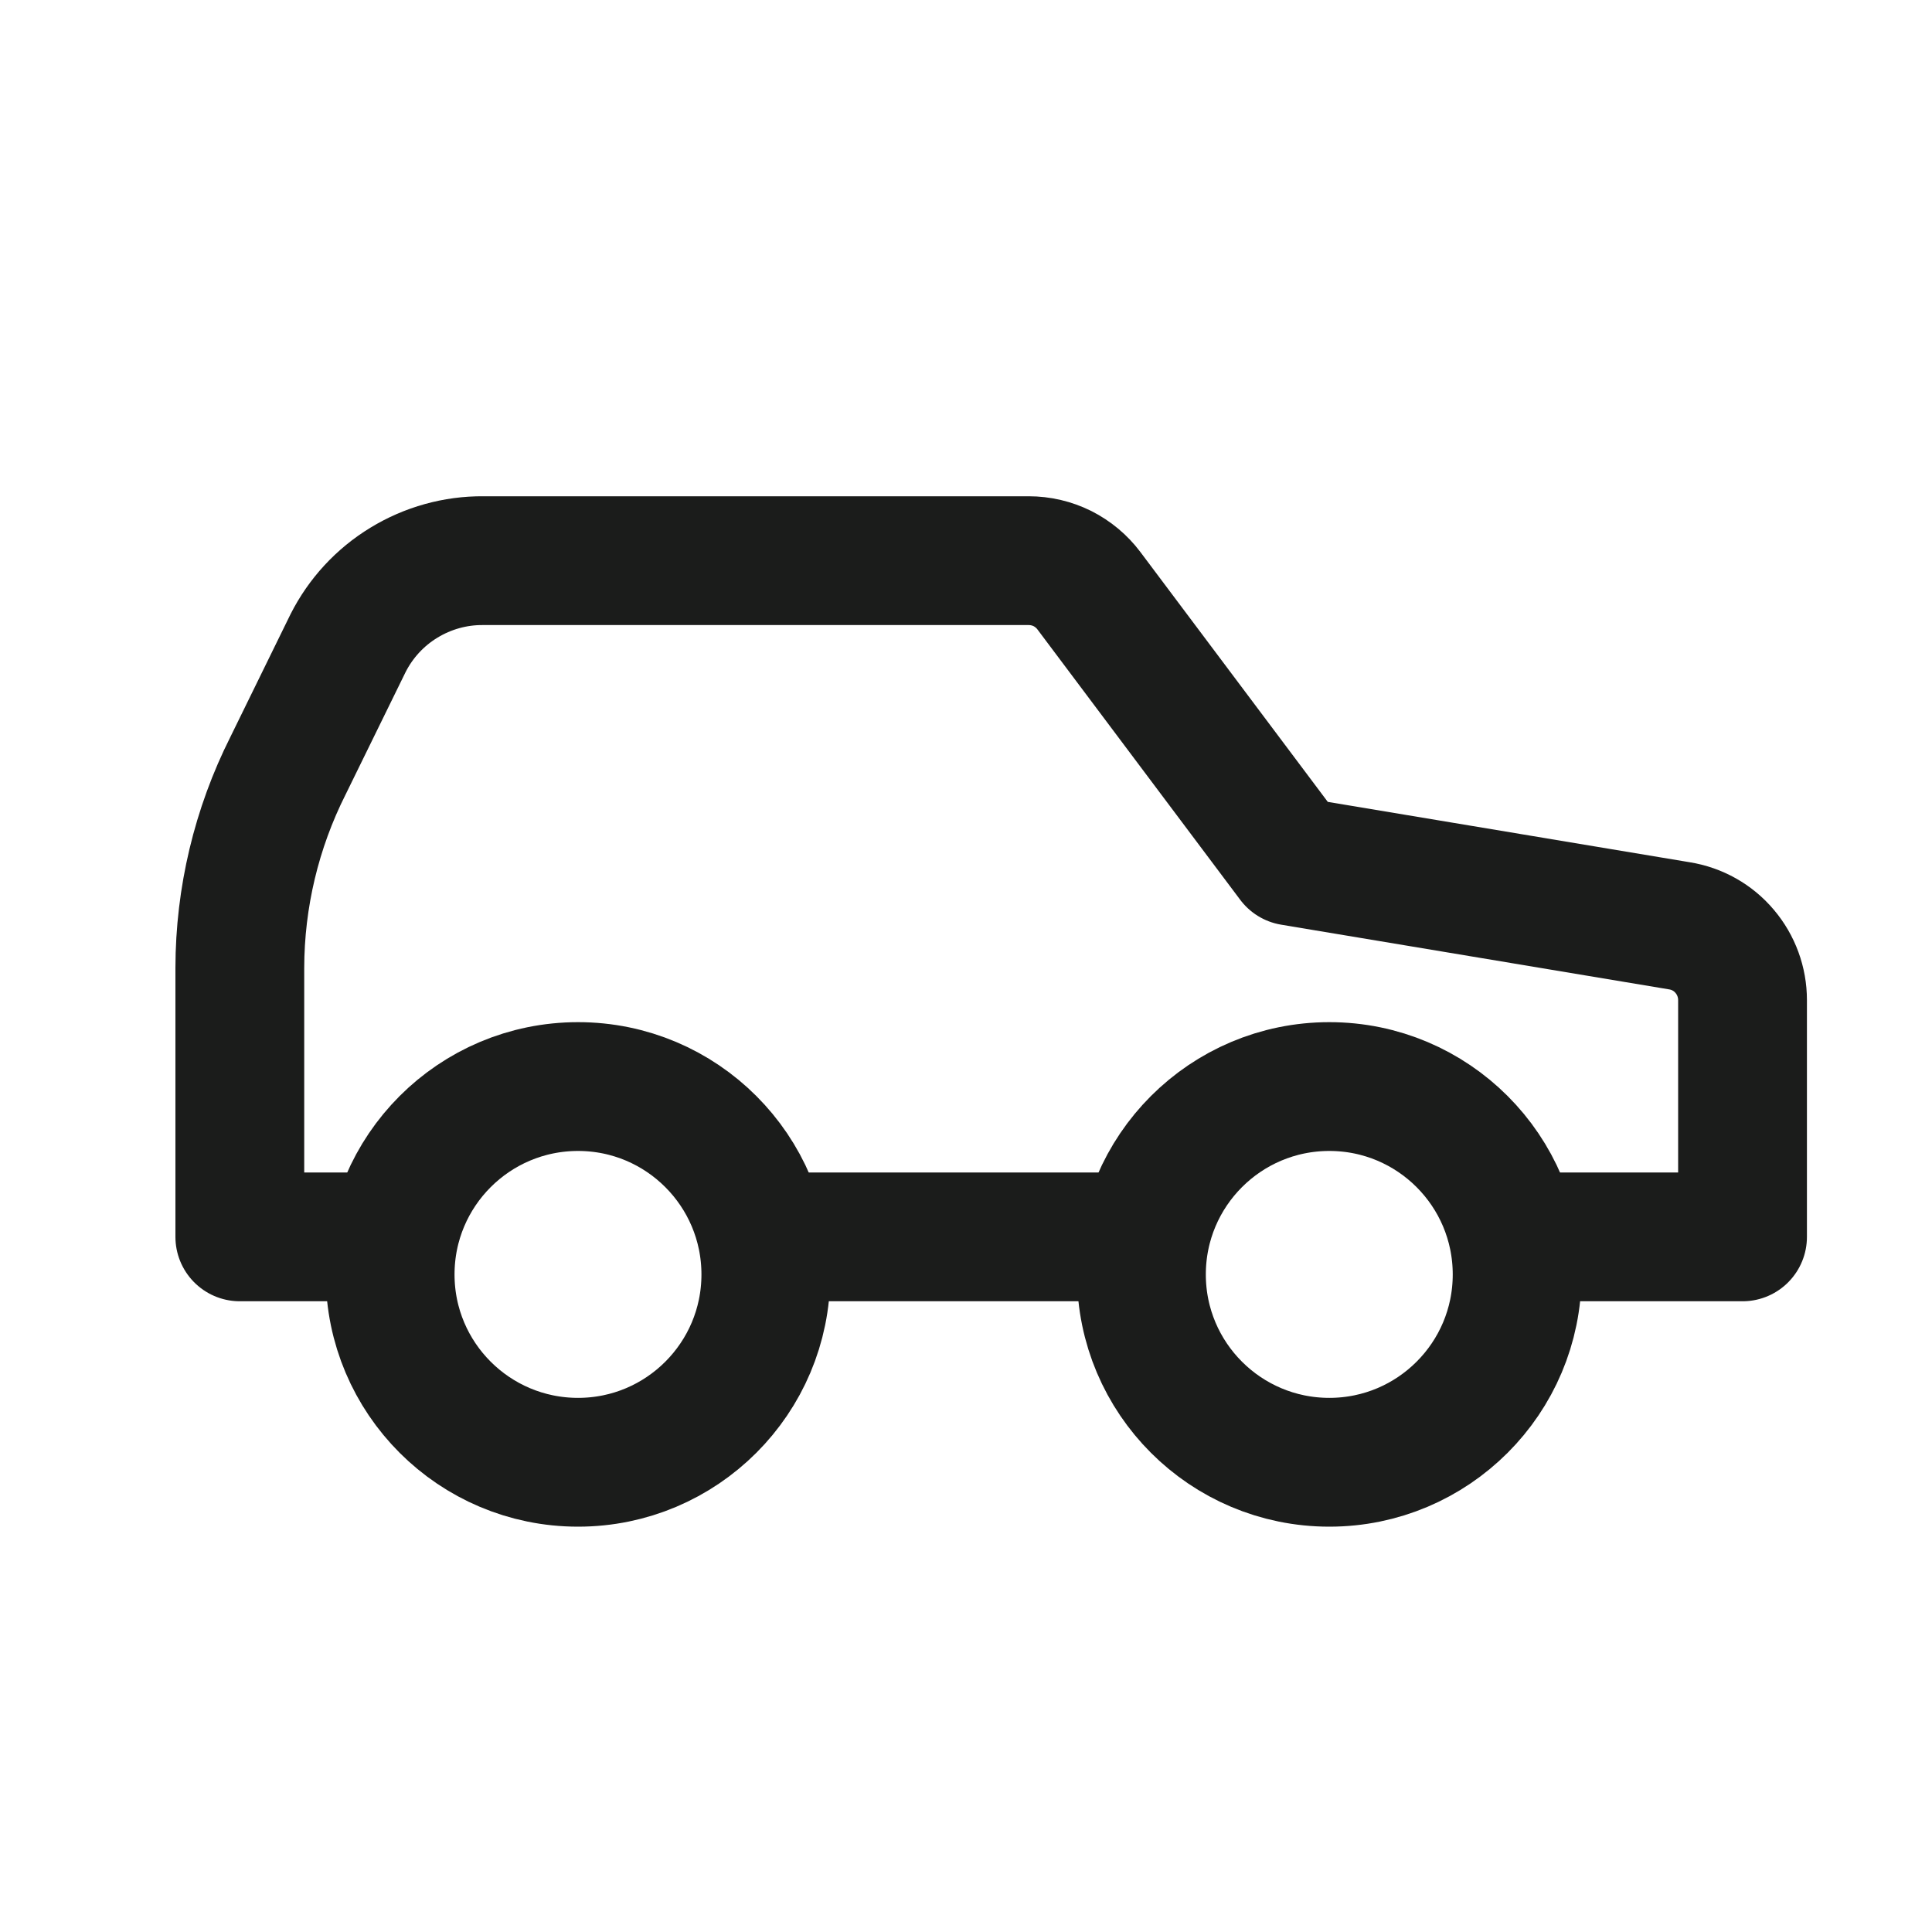
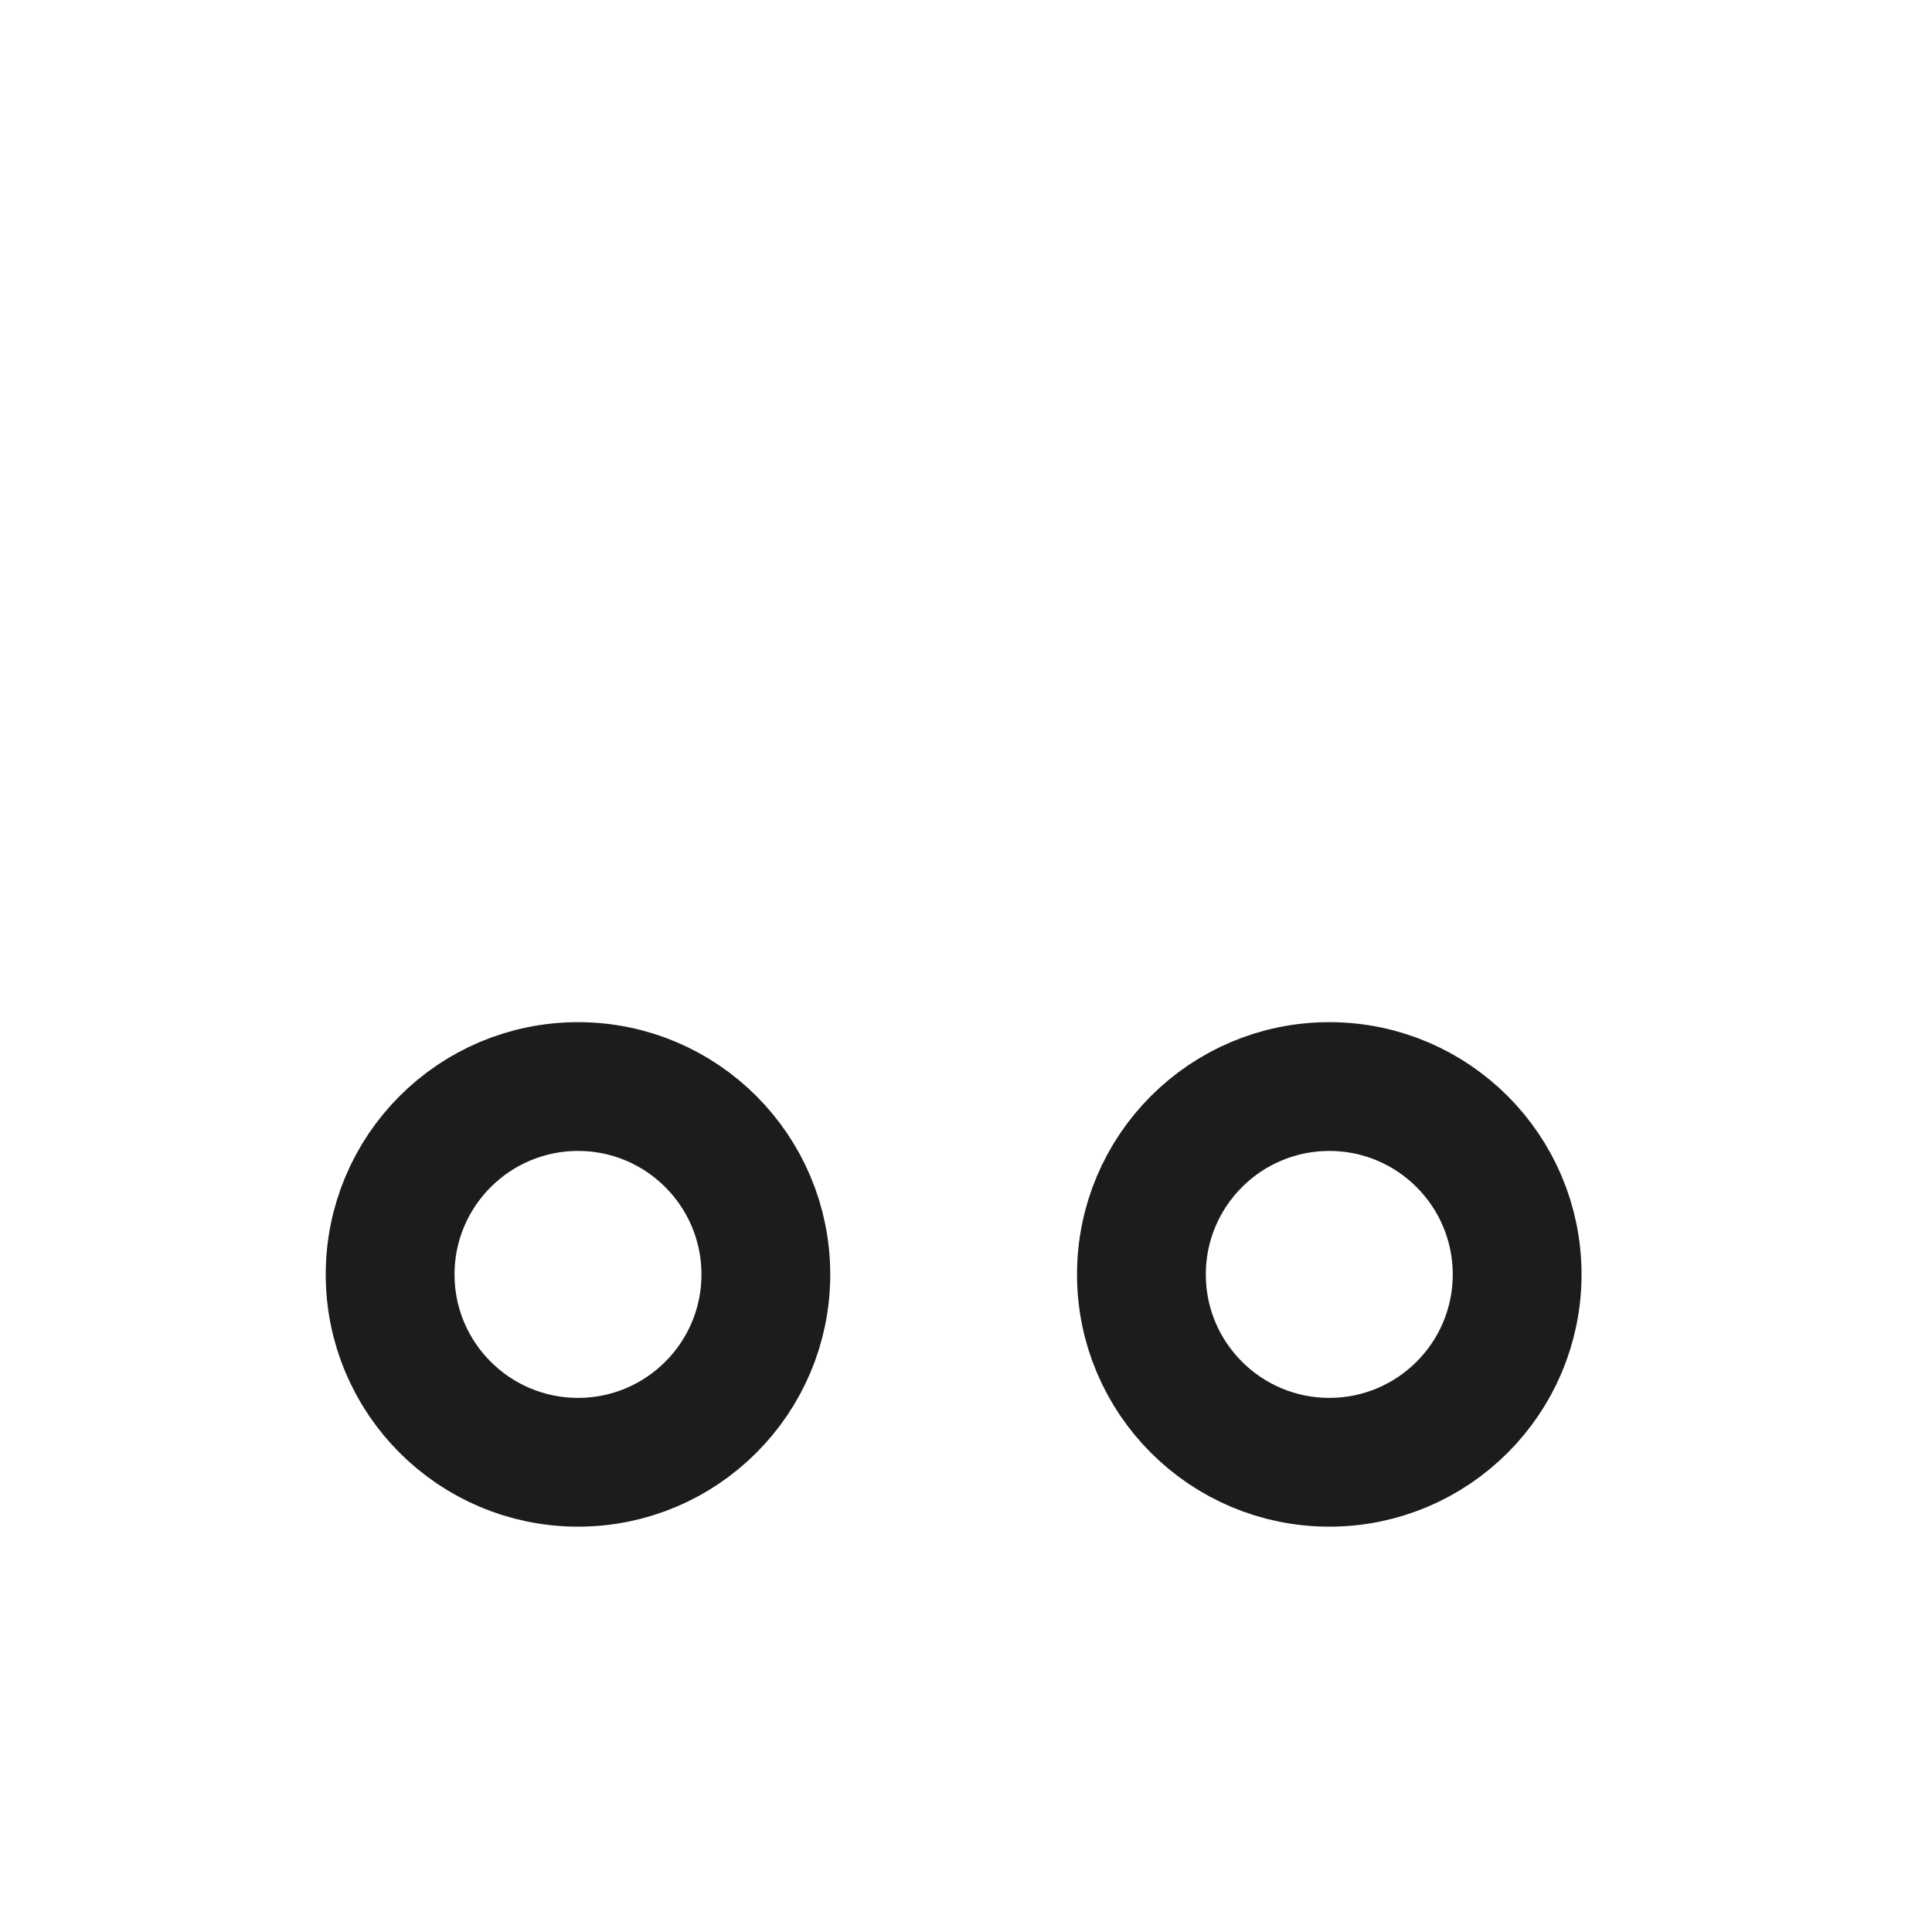
<svg xmlns="http://www.w3.org/2000/svg" width="15" height="15" viewBox="0 0 15 15" fill="none">
  <g clip-path="url(#clip0_411_1641)">
-     <path d="M8.862 9.603H5.946M11.779 9.603H13.529V7.765C13.529 7.626 13.48 7.492 13.39 7.386C13.301 7.28 13.176 7.21 13.039 7.188L10.029 6.686L8.454 4.586C8.4 4.514 8.329 4.455 8.248 4.414C8.167 4.374 8.078 4.353 7.987 4.353H3.752C3.535 4.351 3.321 4.411 3.136 4.524C2.95 4.637 2.8 4.8 2.702 4.994L2.236 5.945C1.991 6.432 1.863 6.969 1.862 7.514V9.603H3.029" stroke="#1B1C1B" stroke-linecap="round" stroke-linejoin="round" />
    <path d="M4.488 11.353C5.293 11.353 5.946 10.7 5.946 9.895C5.946 9.089 5.293 8.436 4.488 8.436C3.682 8.436 3.029 9.089 3.029 9.895C3.029 10.7 3.682 11.353 4.488 11.353Z" stroke="#1B1C1B" stroke-linecap="round" stroke-linejoin="round" />
    <path d="M10.321 11.353C11.126 11.353 11.779 10.7 11.779 9.895C11.779 9.089 11.126 8.436 10.321 8.436C9.515 8.436 8.862 9.089 8.862 9.895C8.862 10.7 9.515 11.353 10.321 11.353Z" stroke="#1B1C1B" stroke-linecap="round" stroke-linejoin="round" />
  </g>
  <defs>
    <clipPath id="clip0_411_1641">
      <rect width="14" height="14" fill="white" transform="translate(0.696 0.27)" />
    </clipPath>
  </defs>
</svg>